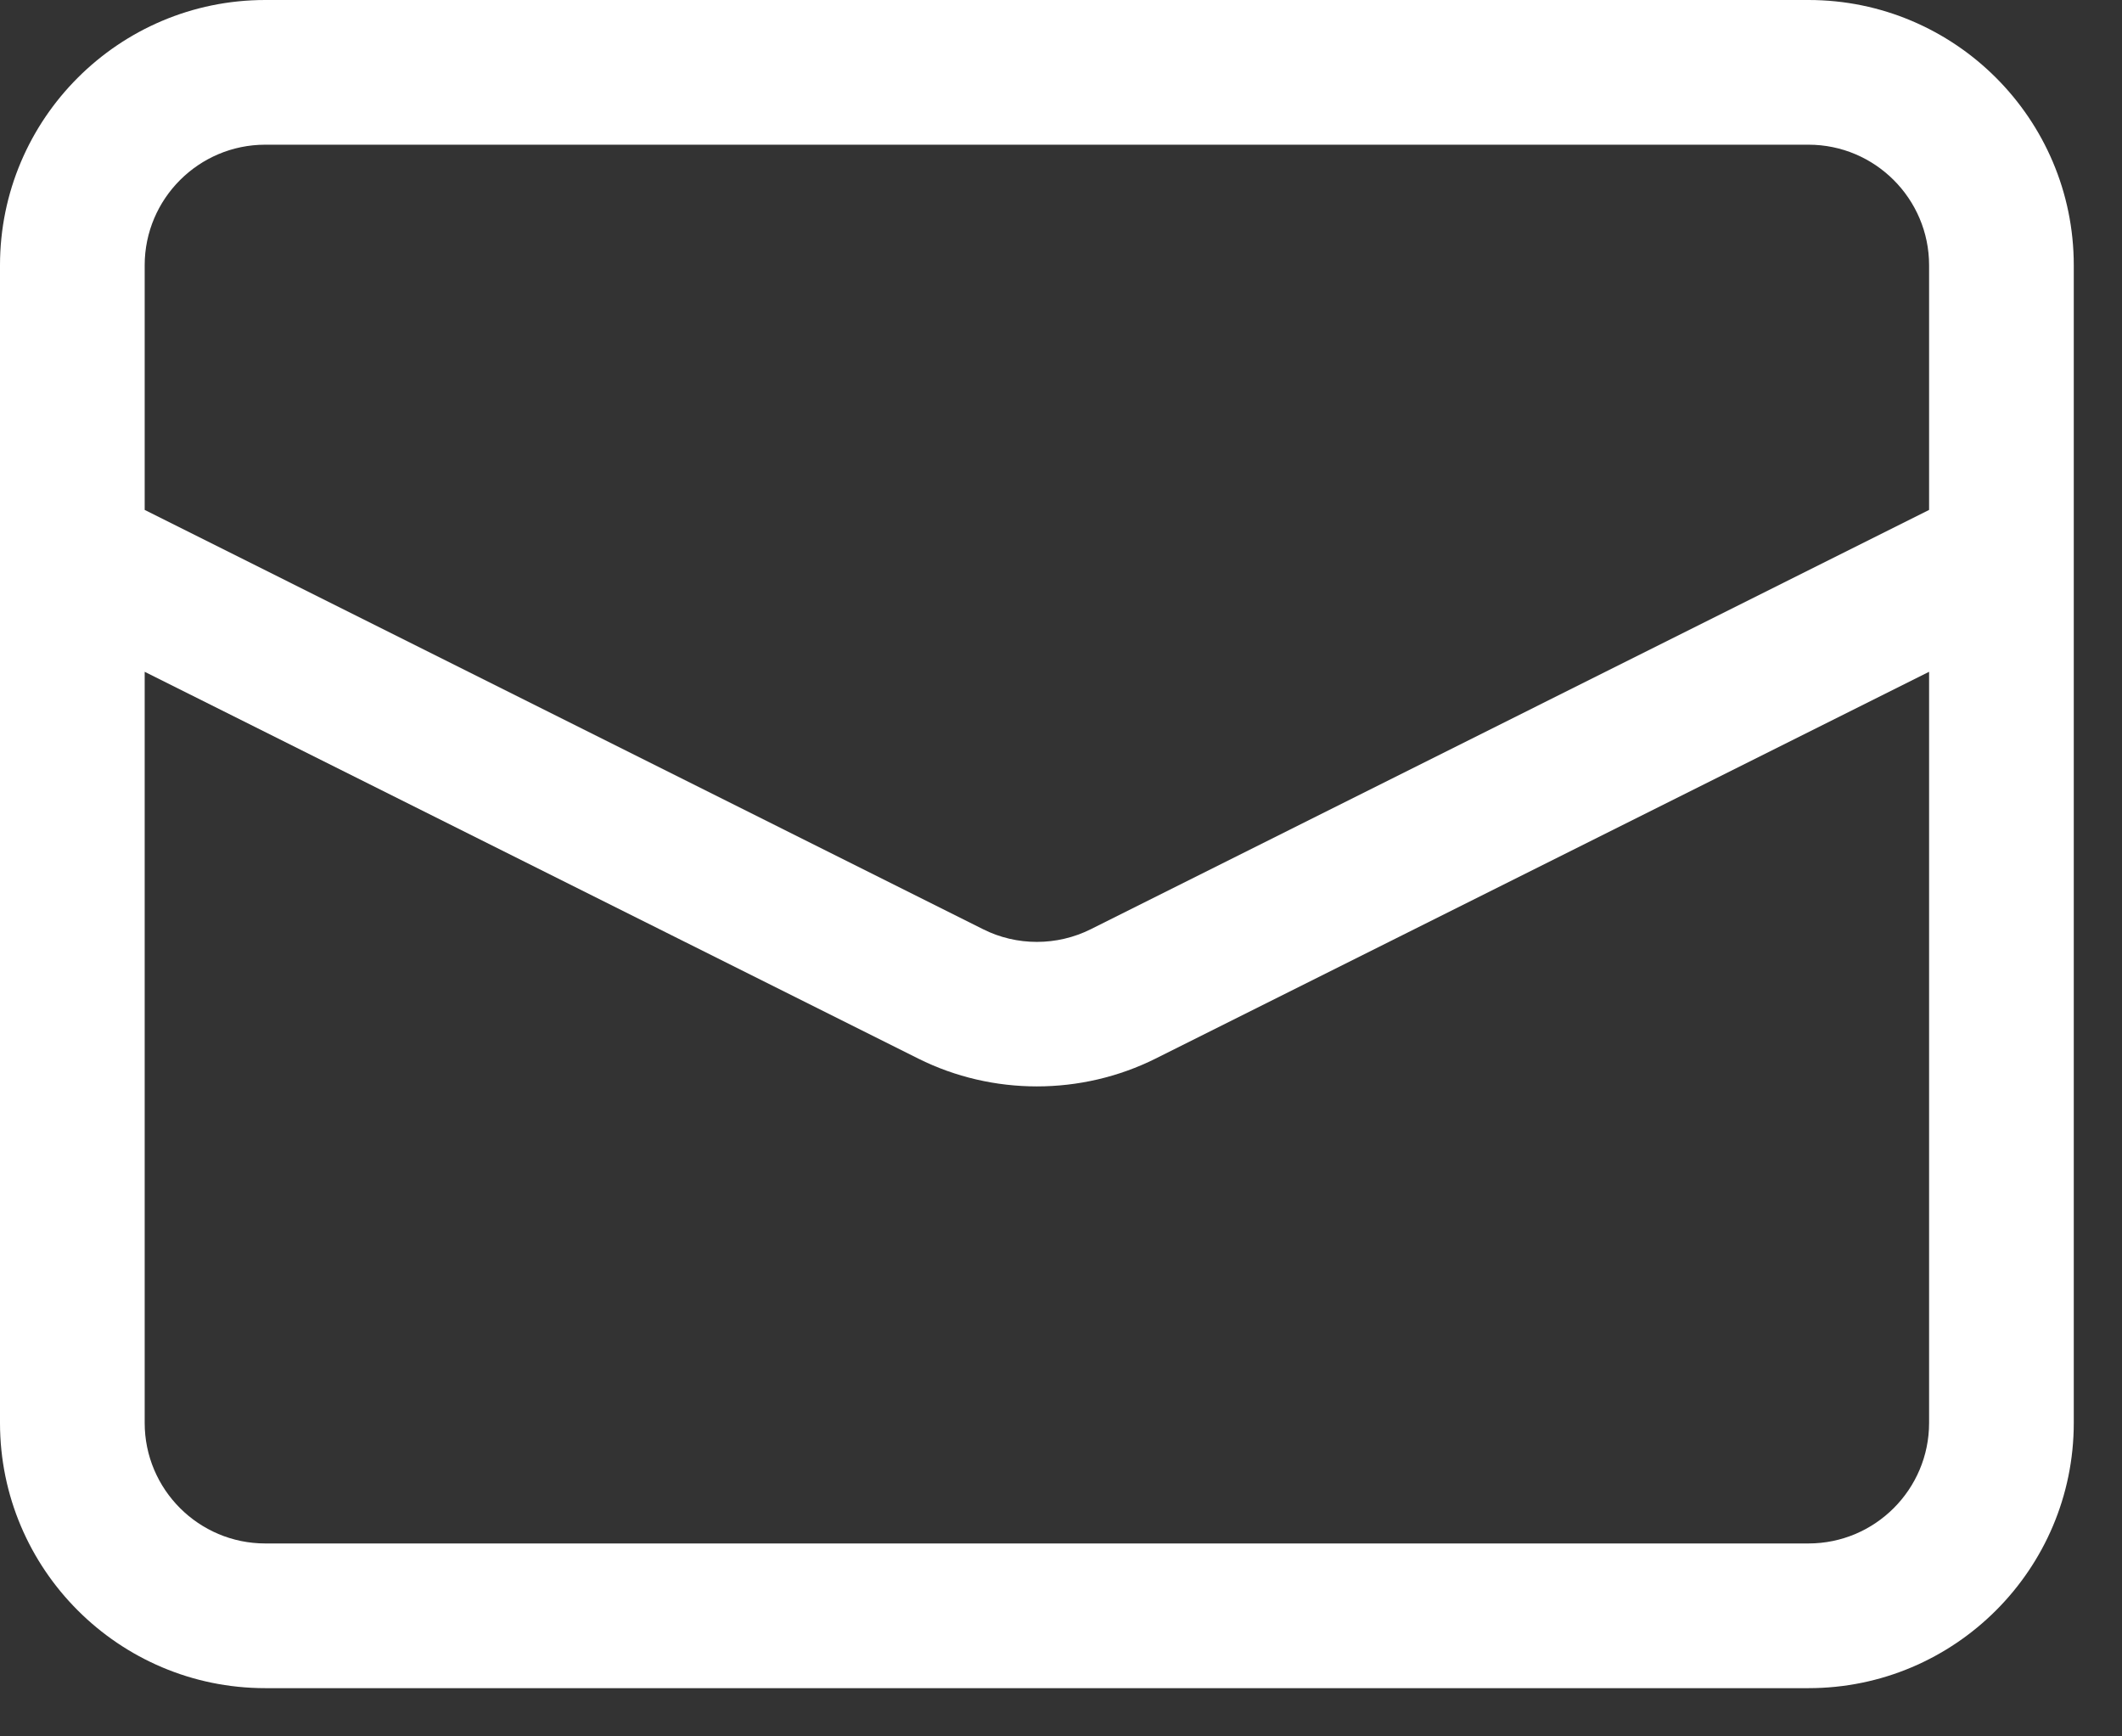
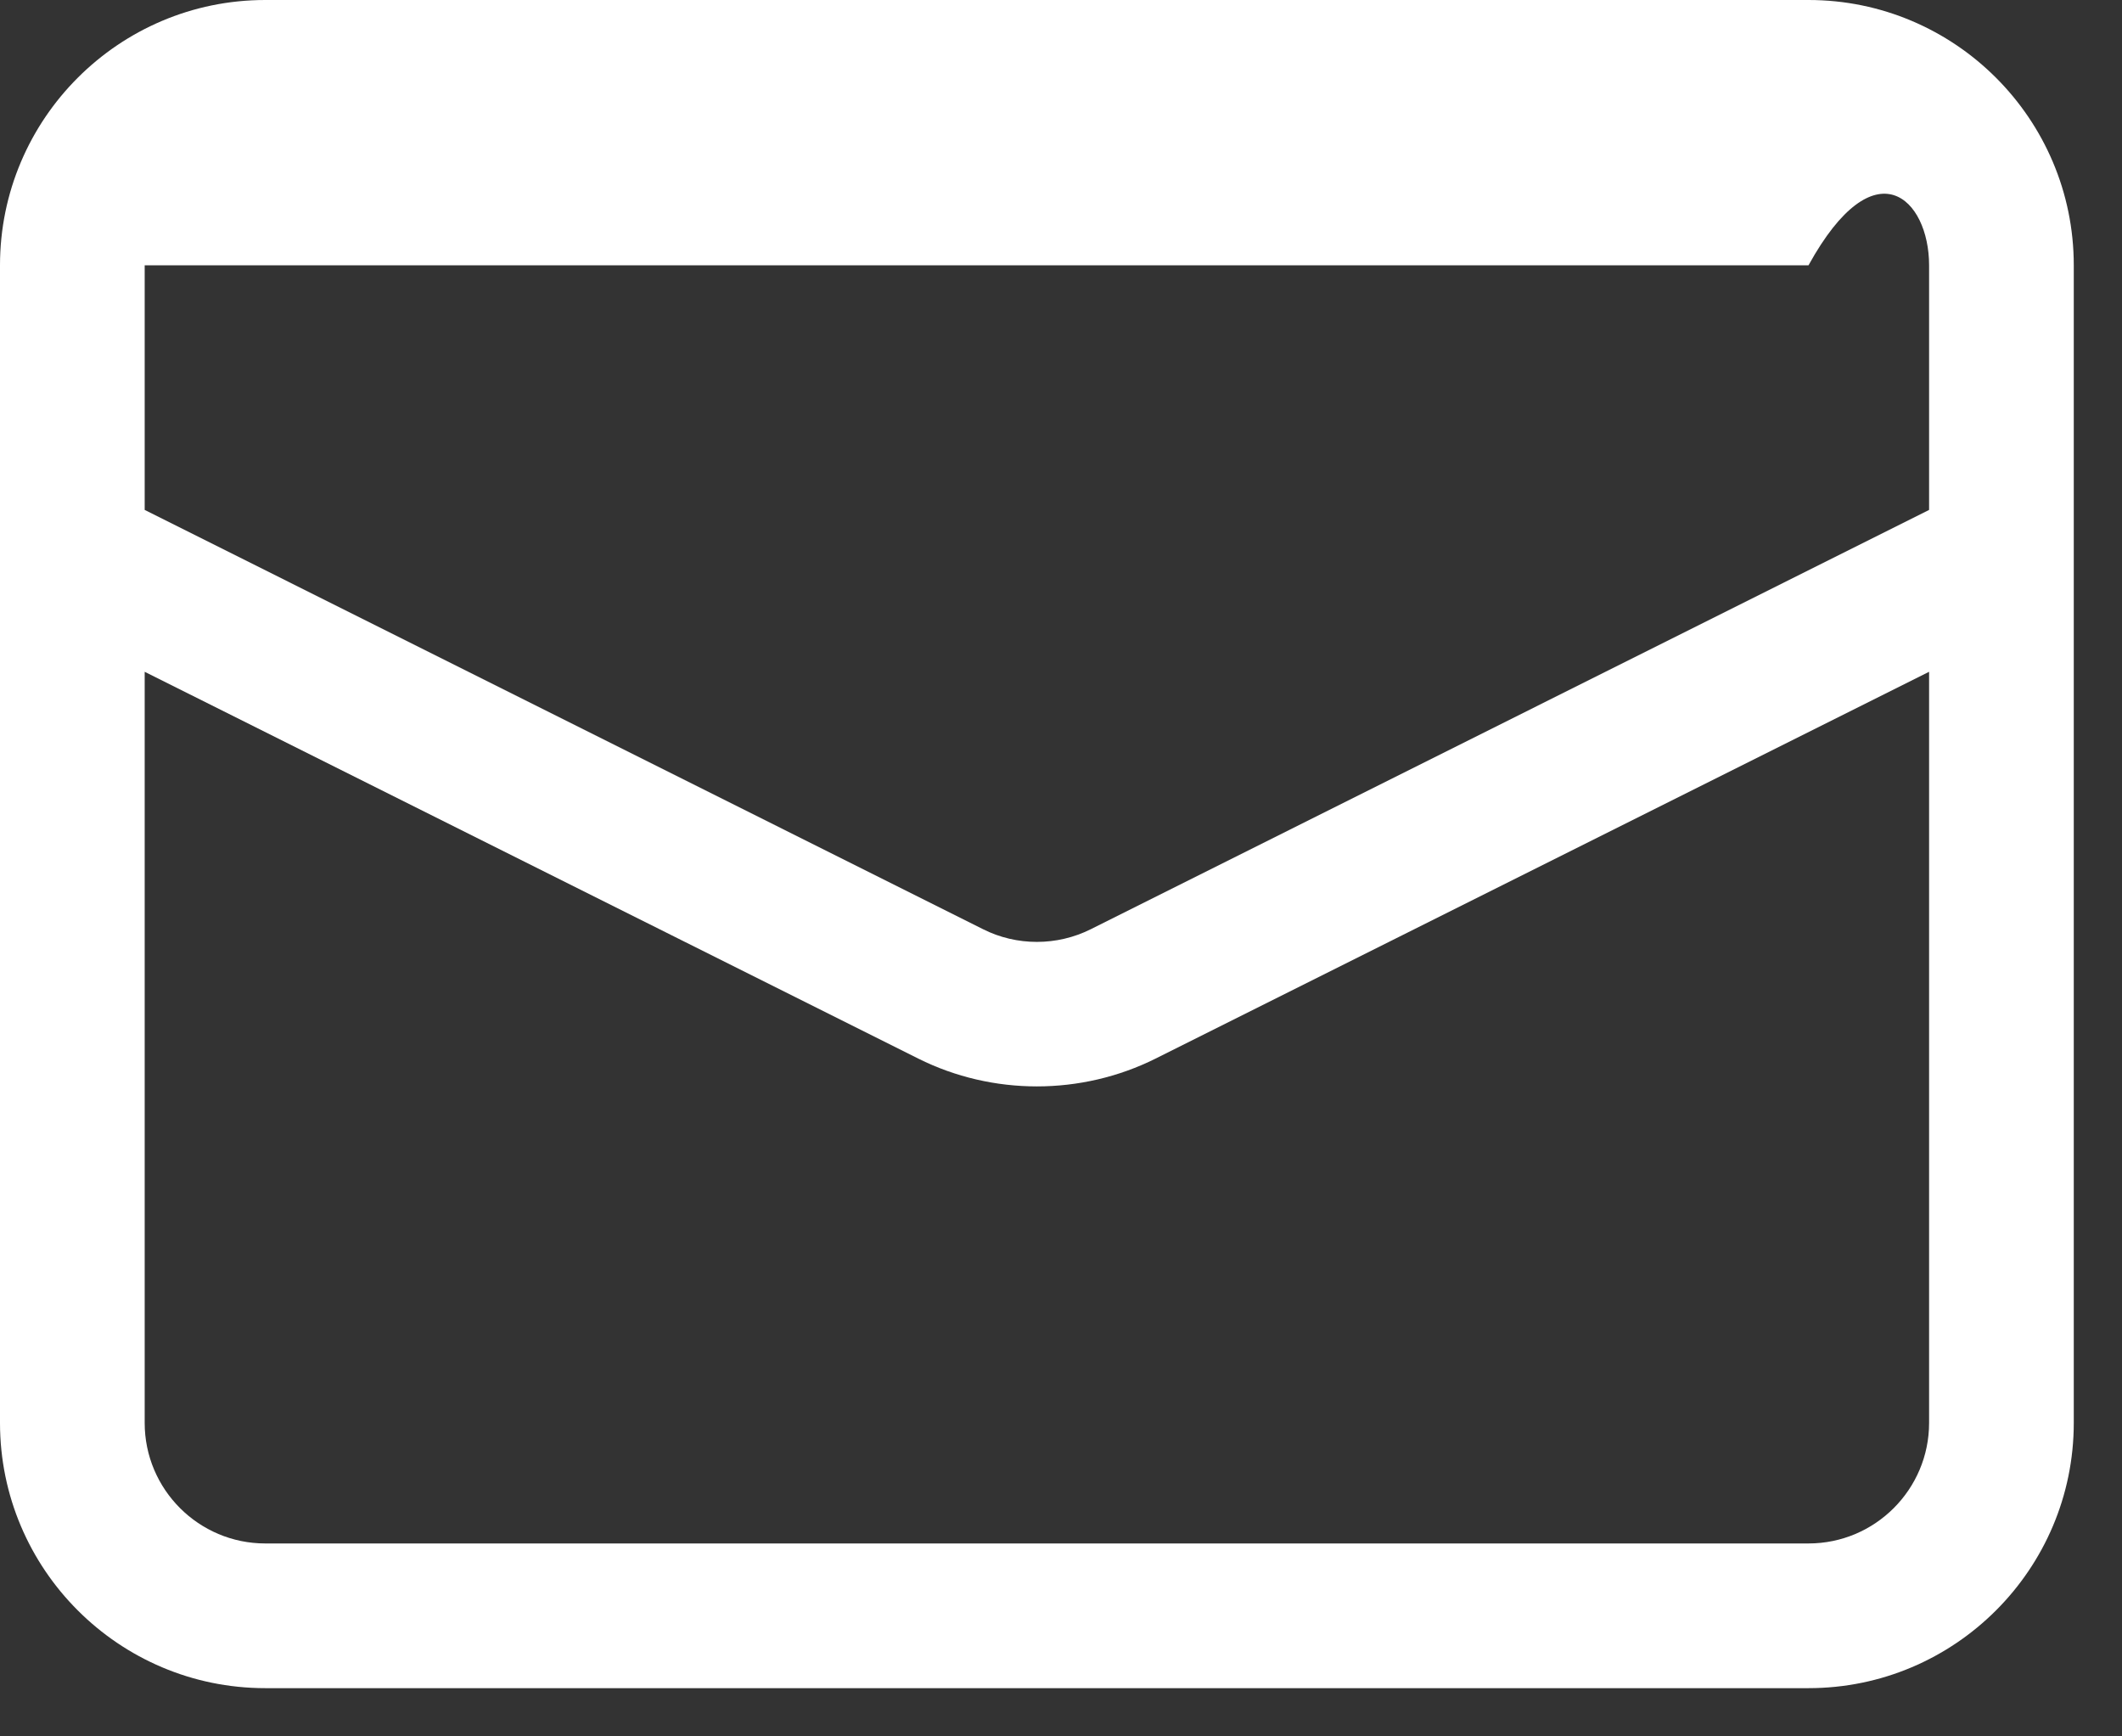
<svg xmlns="http://www.w3.org/2000/svg" width="22" height="18" viewBox="0 0 22 18" fill="none">
  <rect x="0" y="0" width="22" height="18" fill="#333333" stroke="none" />
-   <path d="M18.75 0H2.75C1.233 0 0 1.233 0 2.75V14.75C0 16.267 1.233 17.5 2.75 17.5H18.75C20.267 17.5 21.5 16.267 21.5 14.75V2.75C21.5 1.233 20.267 0 18.75 0ZM20 14.75C20 15.44 19.439 16 18.75 16H2.75C2.061 16 1.5 15.44 1.5 14.75V6.964L9.521 10.974C9.905 11.166 10.328 11.262 10.75 11.262C11.172 11.262 11.595 11.166 11.98 10.974L20 6.964V14.75ZM20 5.286L11.31 9.632C10.959 9.808 10.54 9.808 10.191 9.632L1.5 5.286V2.75C1.5 2.061 2.061 1.5 2.75 1.5H18.75C19.439 1.5 20 2.061 20 2.75V5.286Z" fill="white" />
+   <path d="M18.75 0H2.75C1.233 0 0 1.233 0 2.75V14.75C0 16.267 1.233 17.5 2.75 17.5H18.75C20.267 17.5 21.5 16.267 21.5 14.75V2.75C21.5 1.233 20.267 0 18.75 0ZM20 14.75C20 15.44 19.439 16 18.75 16H2.75C2.061 16 1.5 15.44 1.5 14.75V6.964L9.521 10.974C9.905 11.166 10.328 11.262 10.75 11.262C11.172 11.262 11.595 11.166 11.98 10.974L20 6.964V14.75ZM20 5.286L11.31 9.632C10.959 9.808 10.54 9.808 10.191 9.632L1.5 5.286V2.75H18.75C19.439 1.5 20 2.061 20 2.75V5.286Z" fill="white" />
</svg>